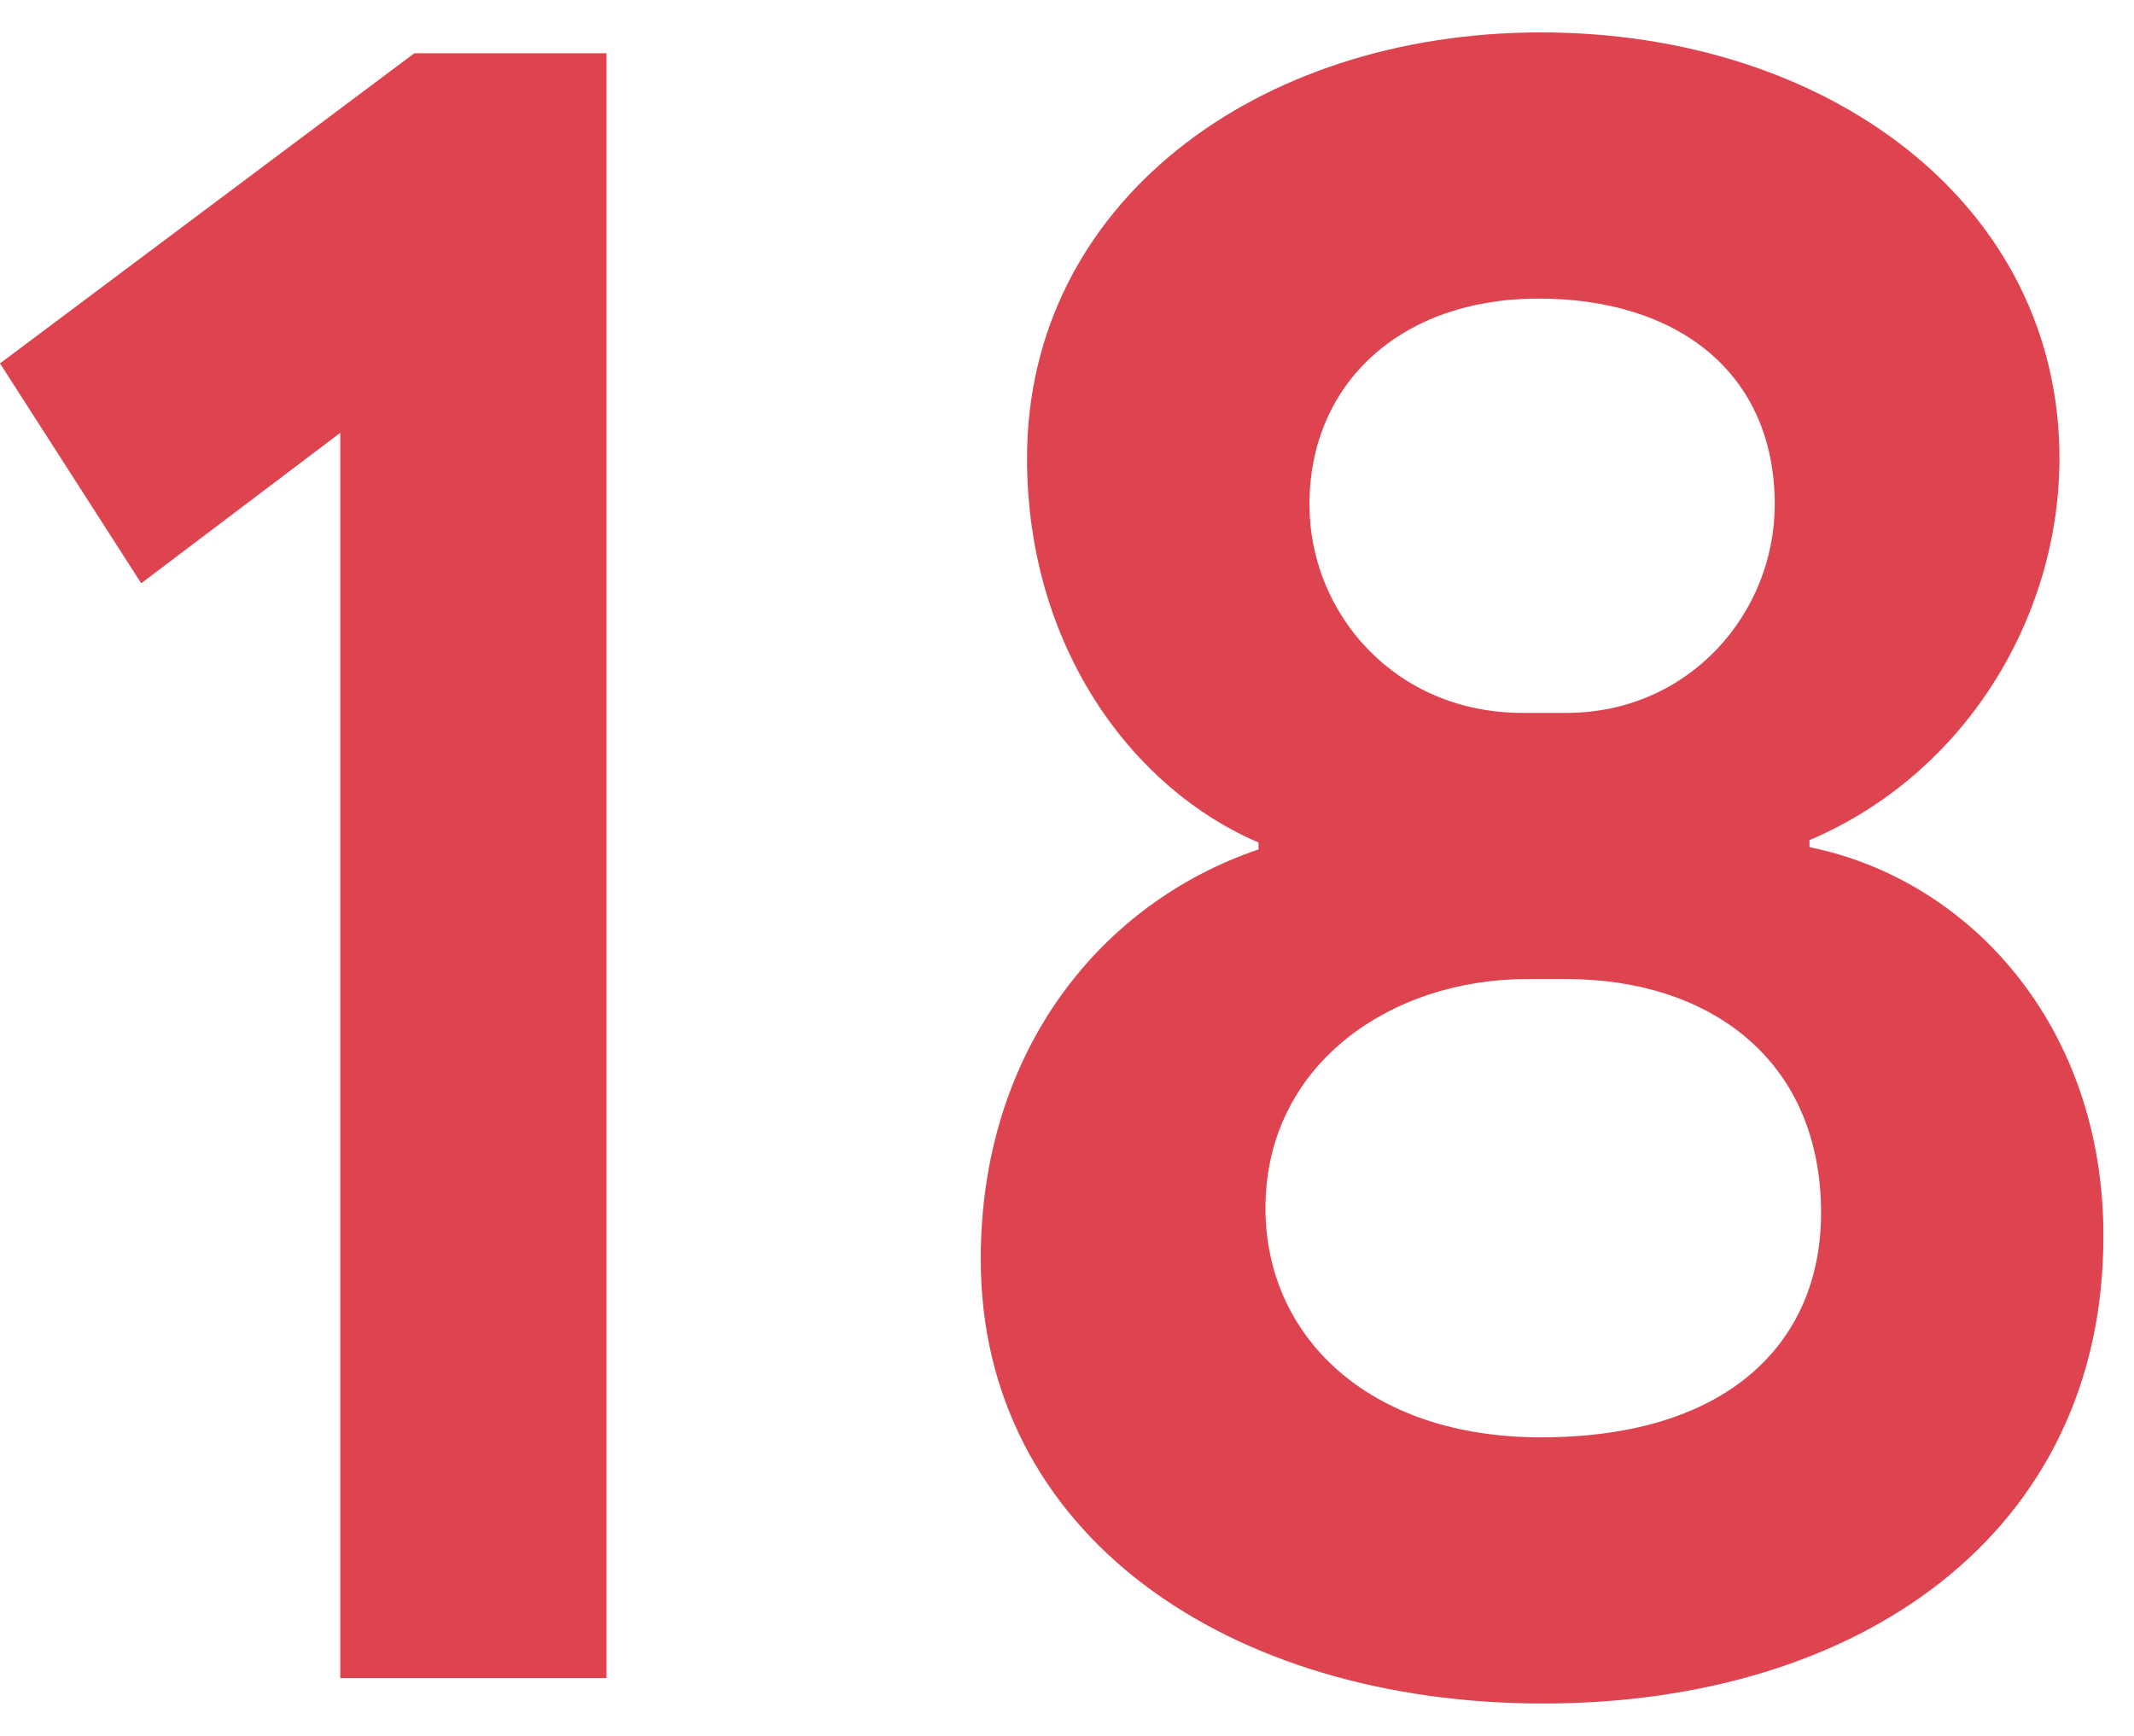
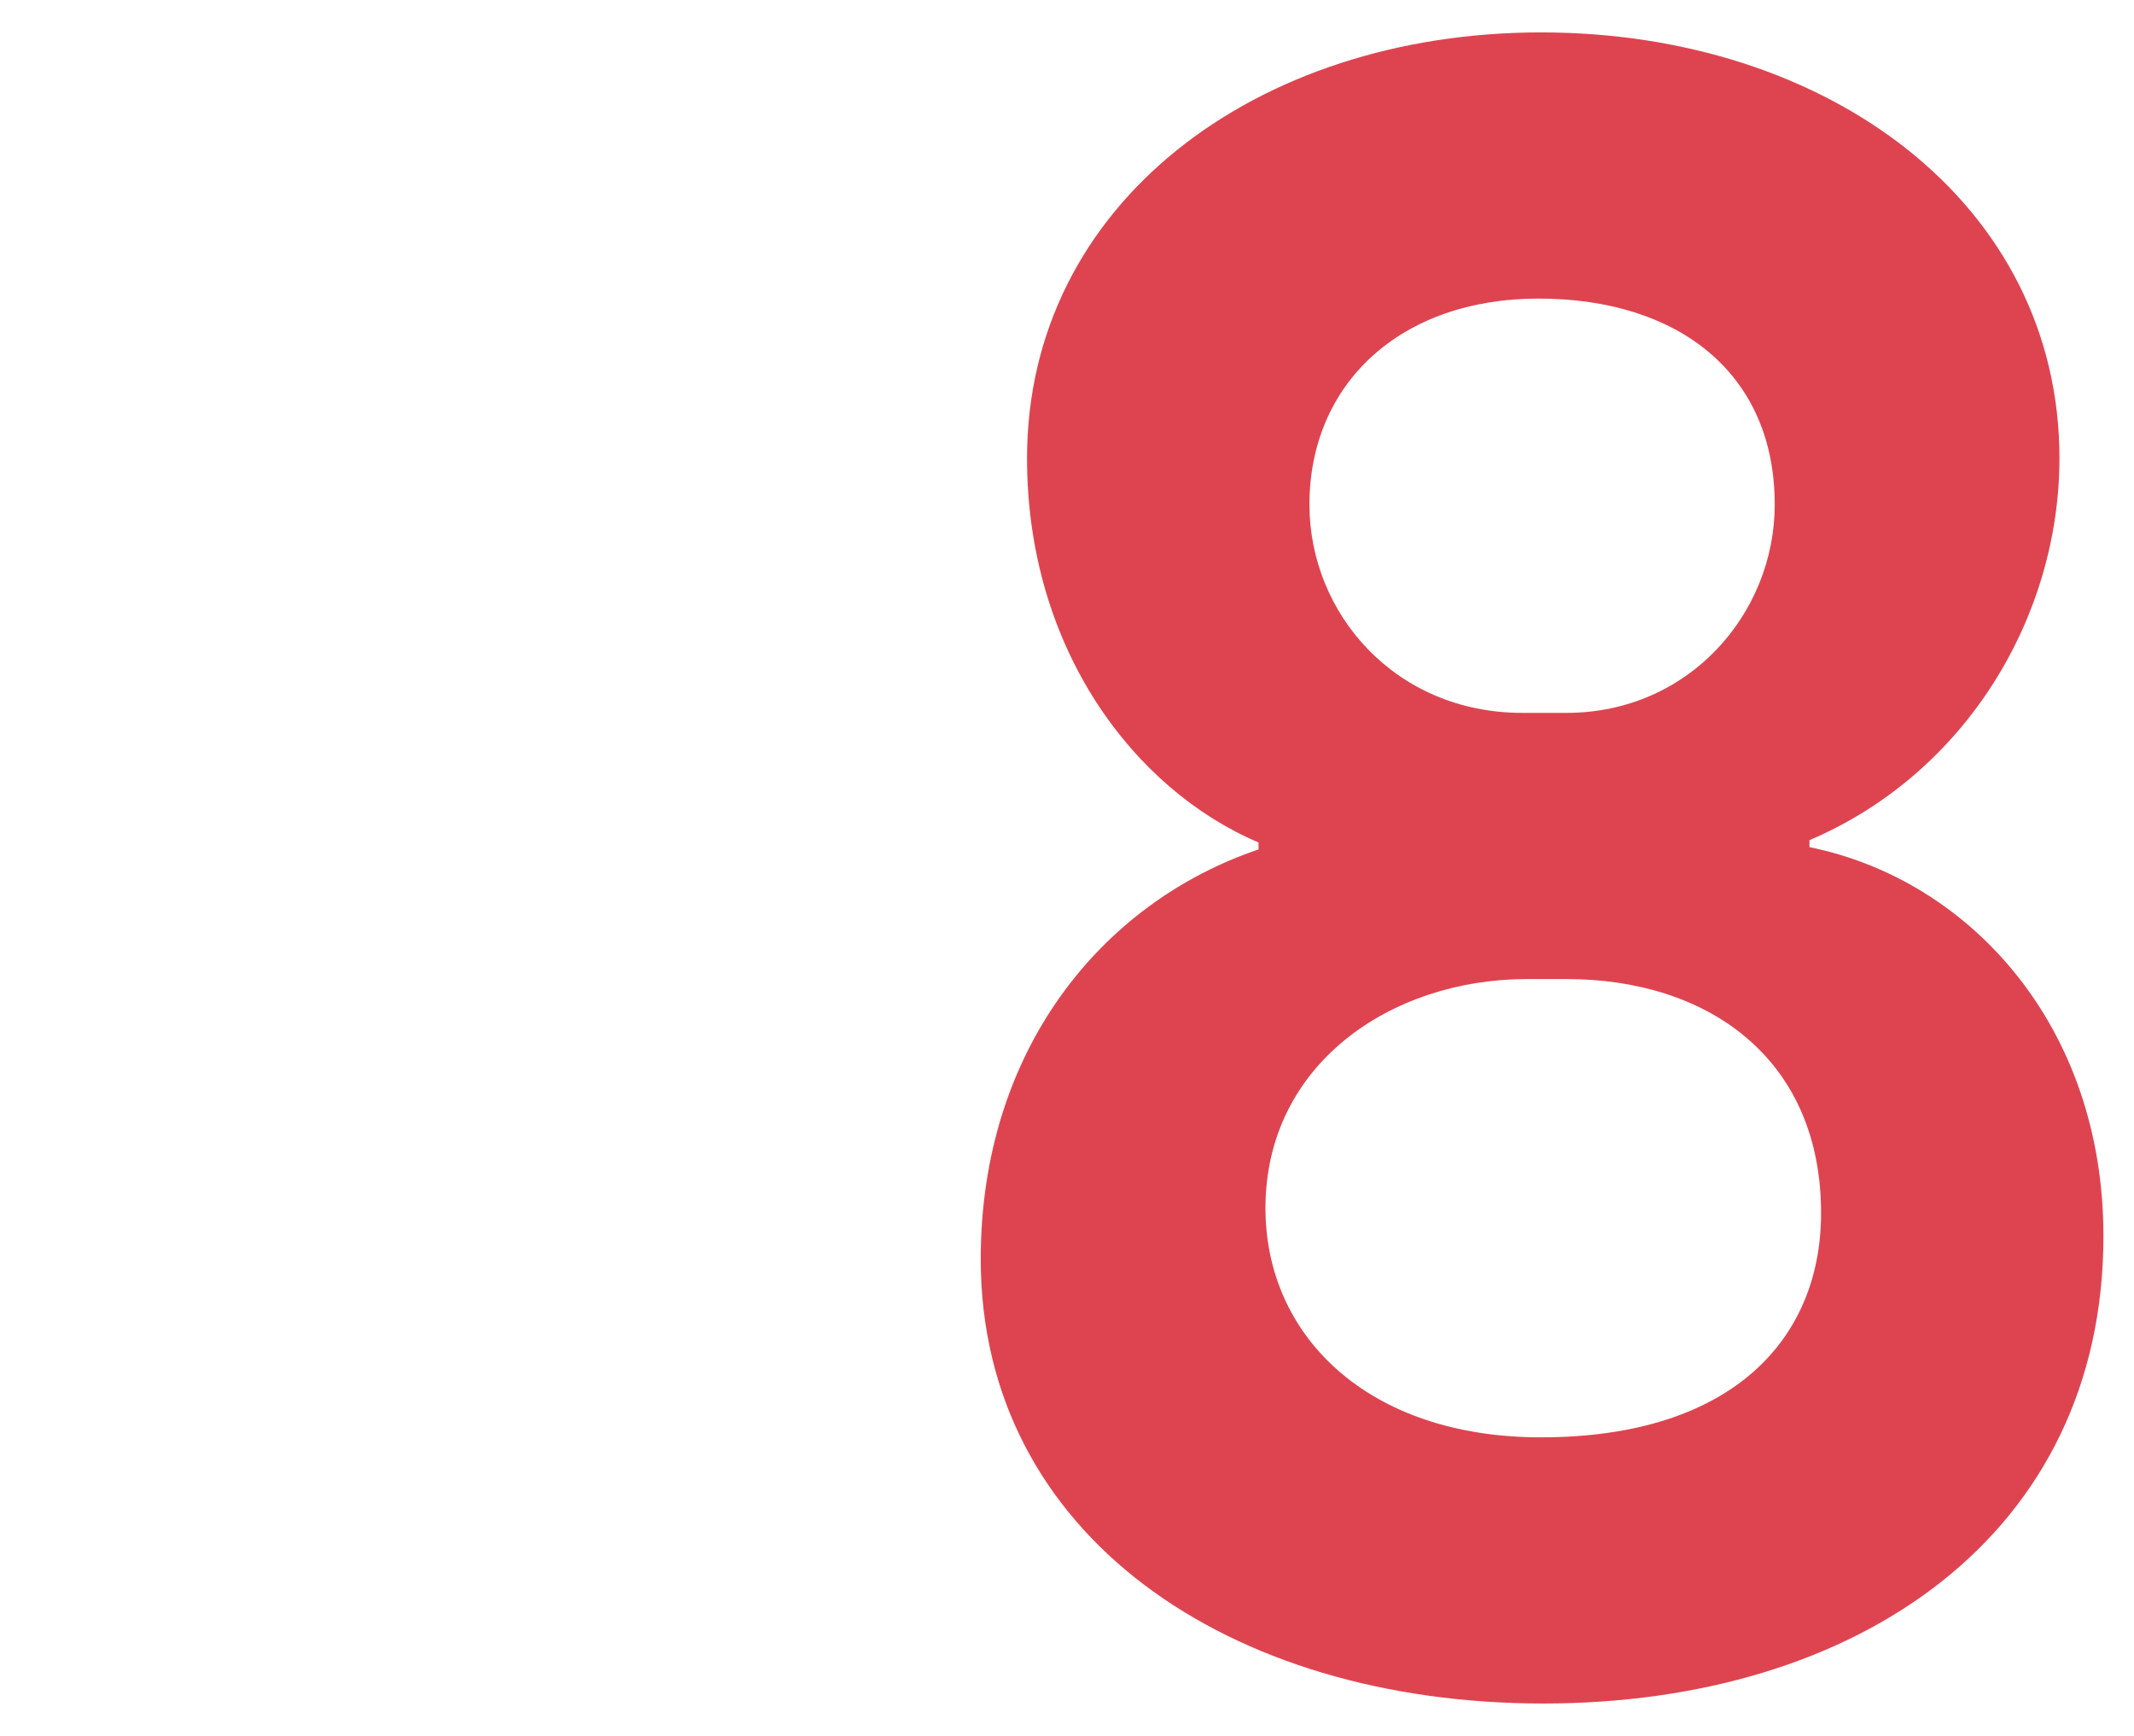
<svg xmlns="http://www.w3.org/2000/svg" width="59" height="48" viewBox="0 0 59 48" fill="none">
-   <path d="M0 10.048L3.904 16.128L9.408 11.968V46.4H16.768V1.472H11.456L0 10.048Z" fill="#DE4450" />
  <path d="M42.091 19.712C38.571 19.712 36.203 16.96 36.203 13.952C36.203 10.624 38.699 8.256 42.539 8.256C46.379 8.256 49.067 10.304 49.067 13.952C49.067 16.96 46.699 19.712 43.307 19.712H42.091ZM43.307 27.072C47.211 27.072 50.283 29.248 50.347 33.408C50.411 36.992 47.915 39.744 42.603 39.744C37.803 39.744 34.987 36.928 34.987 33.408C34.987 29.44 38.443 27.072 42.219 27.072H43.307ZM42.667 47.104C51.371 47.104 58.155 42.432 58.155 34.176C58.155 28.352 54.443 24.32 50.027 23.424V23.232C54.379 21.376 56.939 17.024 56.939 12.672C56.939 5.632 50.539 0.896 42.603 0.896C34.731 0.896 28.395 5.632 28.395 12.672C28.395 17.92 31.339 21.824 34.795 23.296V23.488C30.443 24.96 27.115 29.056 27.115 34.816C27.115 42.432 33.963 47.104 42.667 47.104Z" fill="#DE4450" />
</svg>